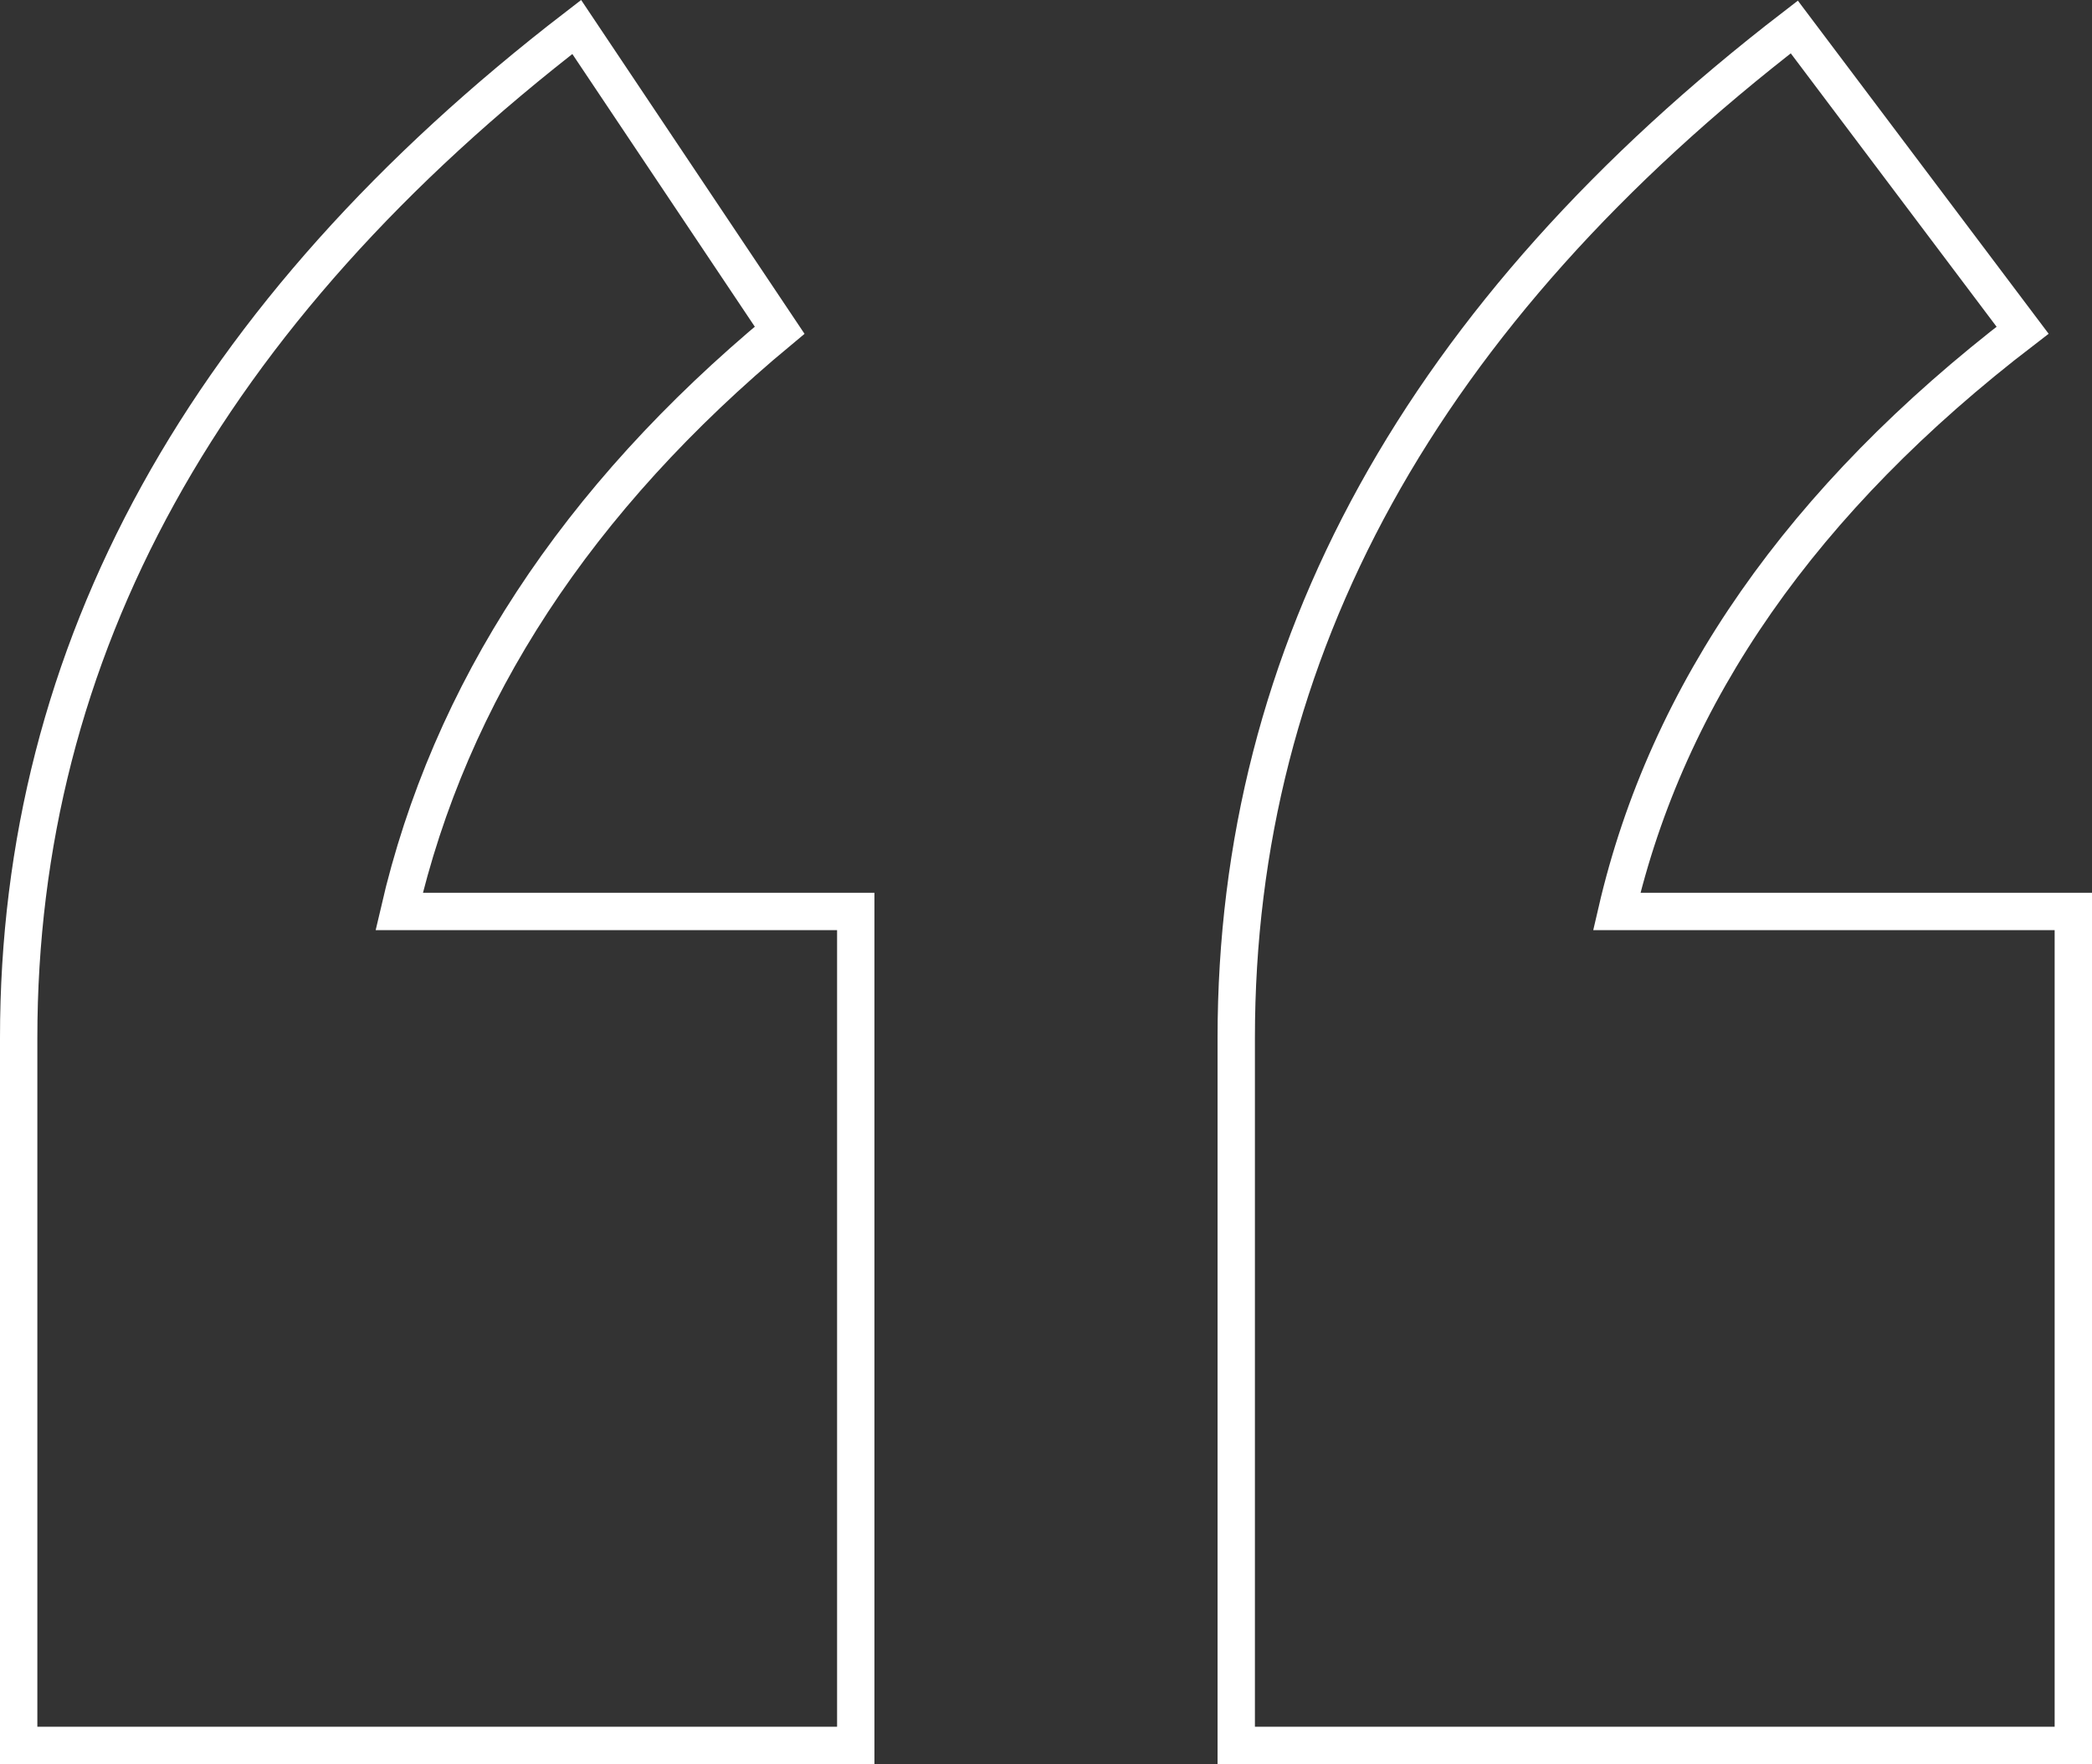
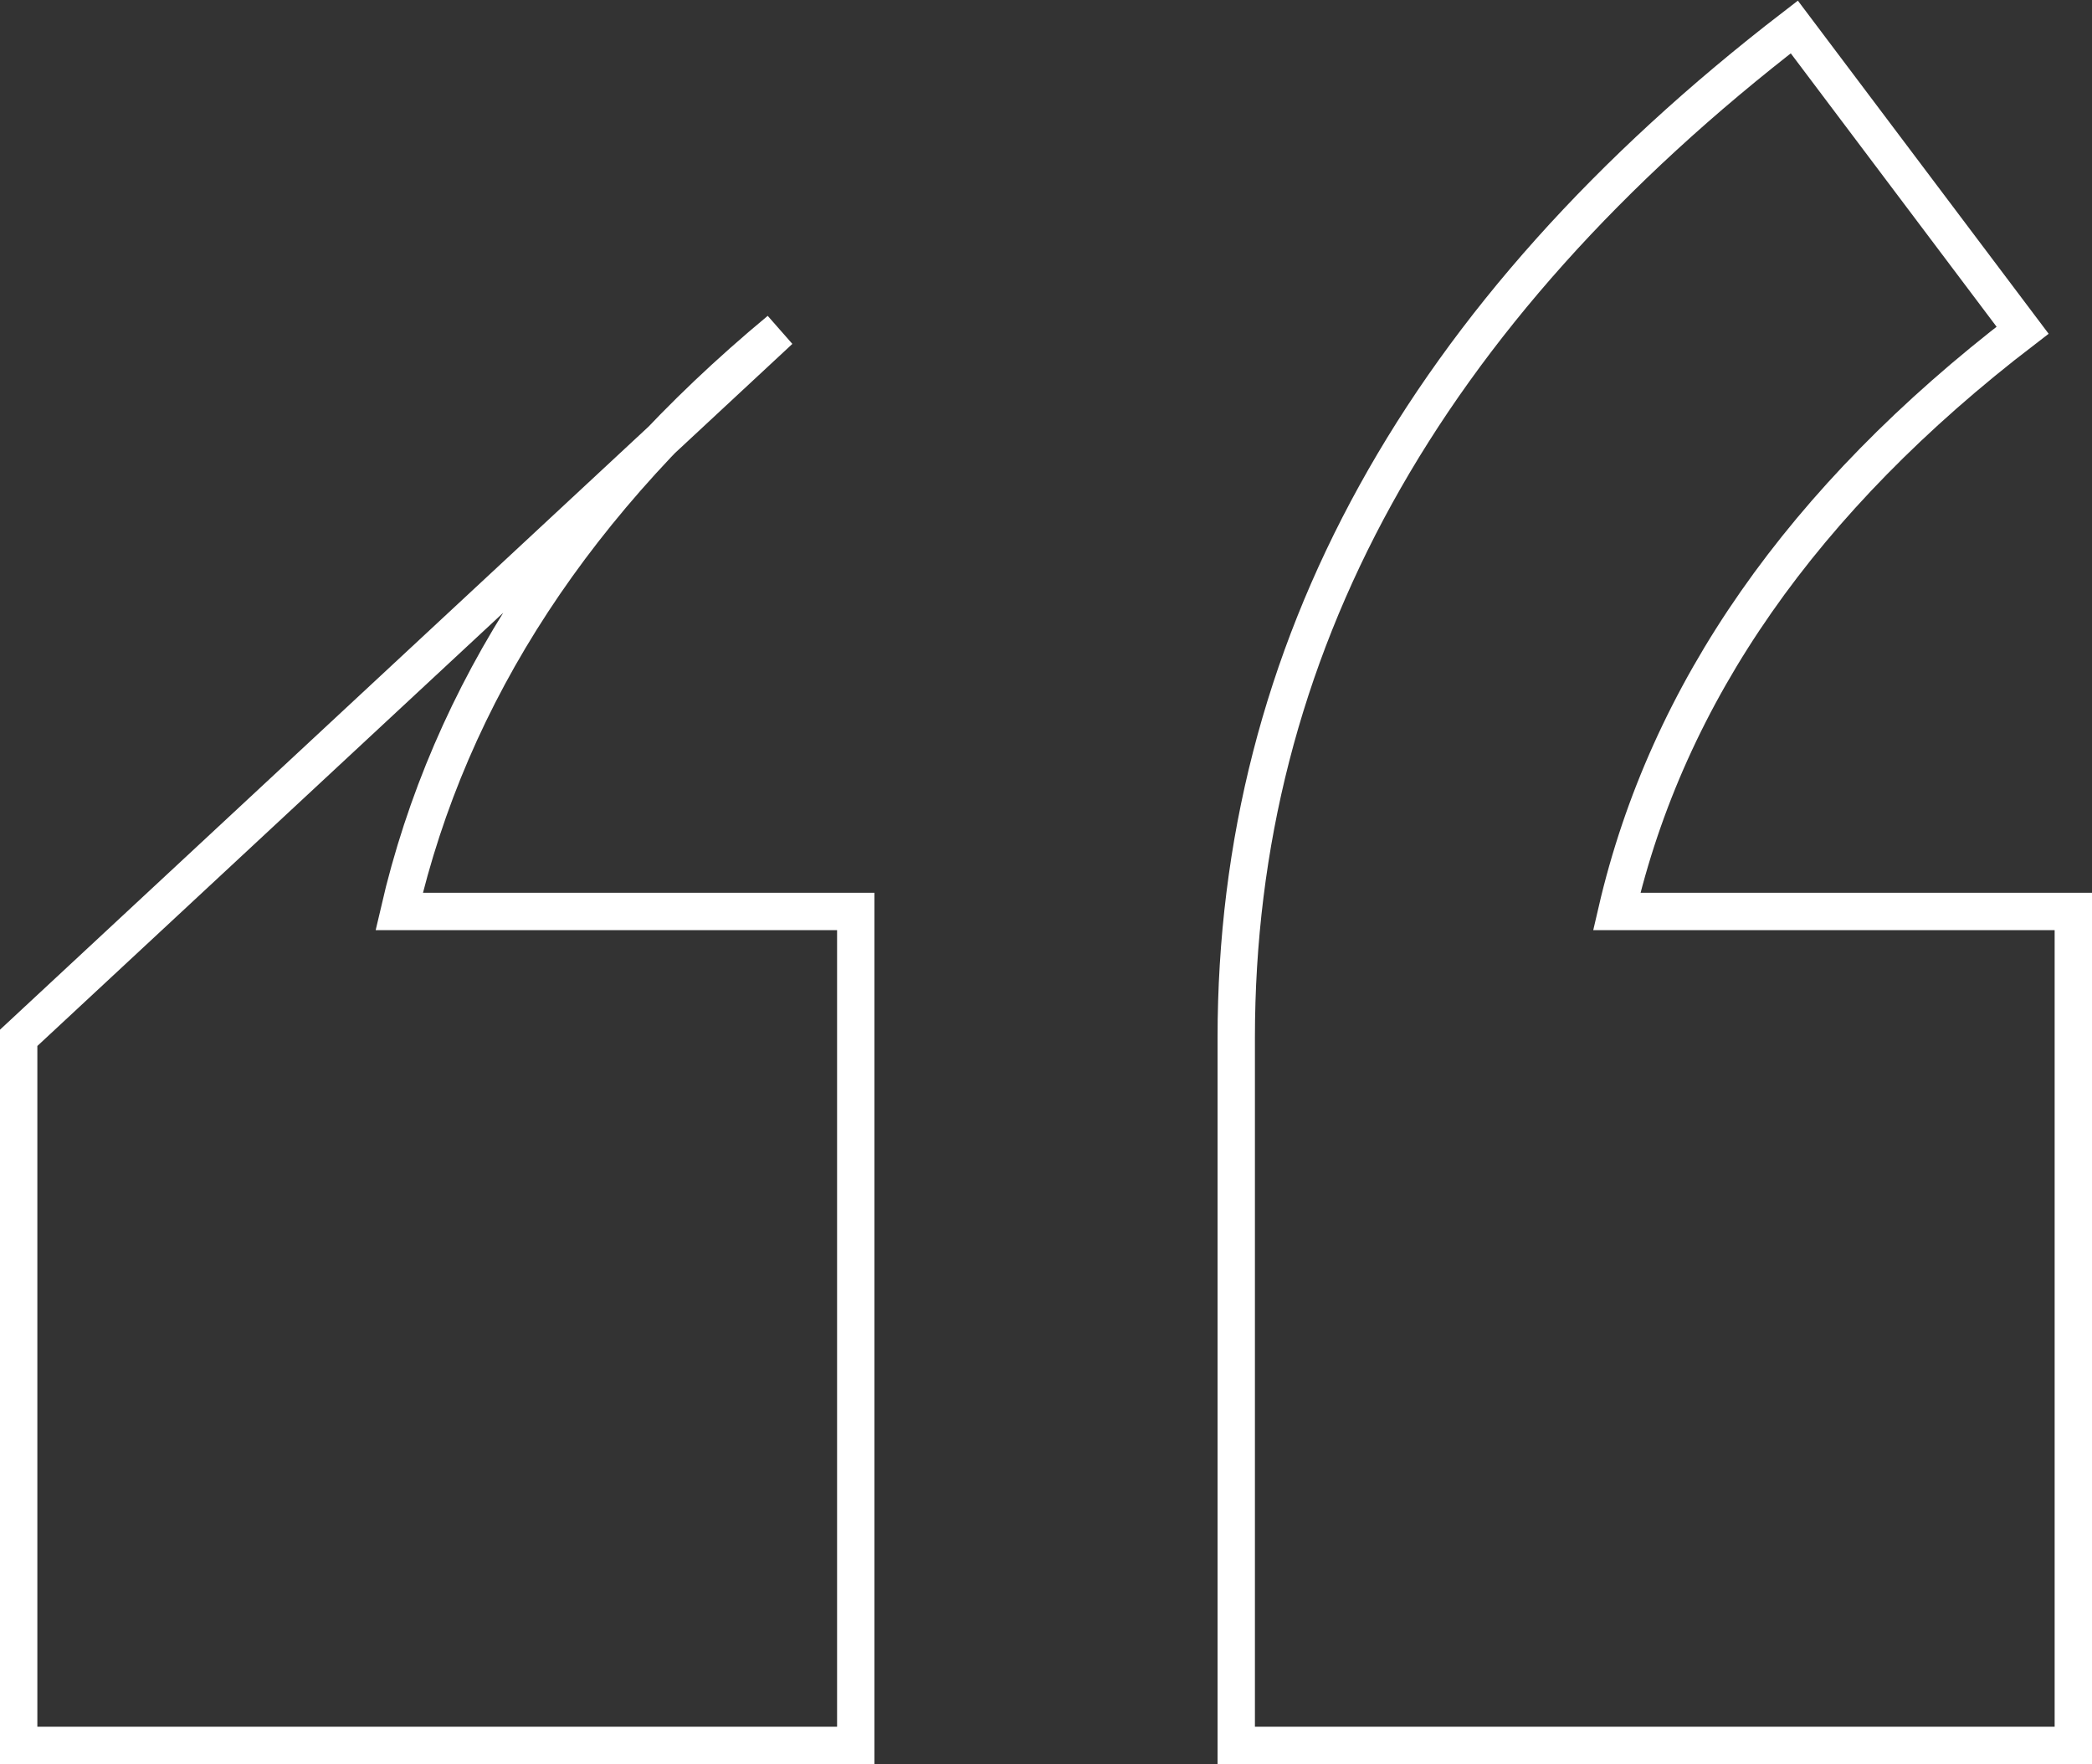
<svg xmlns="http://www.w3.org/2000/svg" width="112" height="94.444" viewBox="0 0 112 94.444">
  <rect x="0" y="0" width="112" height="94.444" fill="#333333" stroke="none" />
  <g id="_" data-name="“" transform="translate(1 1.444)">
-     <path id="形状" d="M65.185,92V54.118Q65.185,23,95.062,0l12.222,16.235Q89.63,29.765,85.556,47.353H110V92ZM0,92V54.118Q0,23,29.876,0L40.74,16.235q-16.3,13.53-20.37,31.118H44.815V92Z" fill="none" stroke="#fff" stroke-miterlimit="10" stroke-width="2" />
+     <path id="形状" d="M65.185,92V54.118Q65.185,23,95.062,0l12.222,16.235Q89.63,29.765,85.556,47.353H110V92ZM0,92V54.118L40.74,16.235q-16.3,13.53-20.37,31.118H44.815V92Z" fill="none" stroke="#fff" stroke-miterlimit="10" stroke-width="2" />
  </g>
</svg>